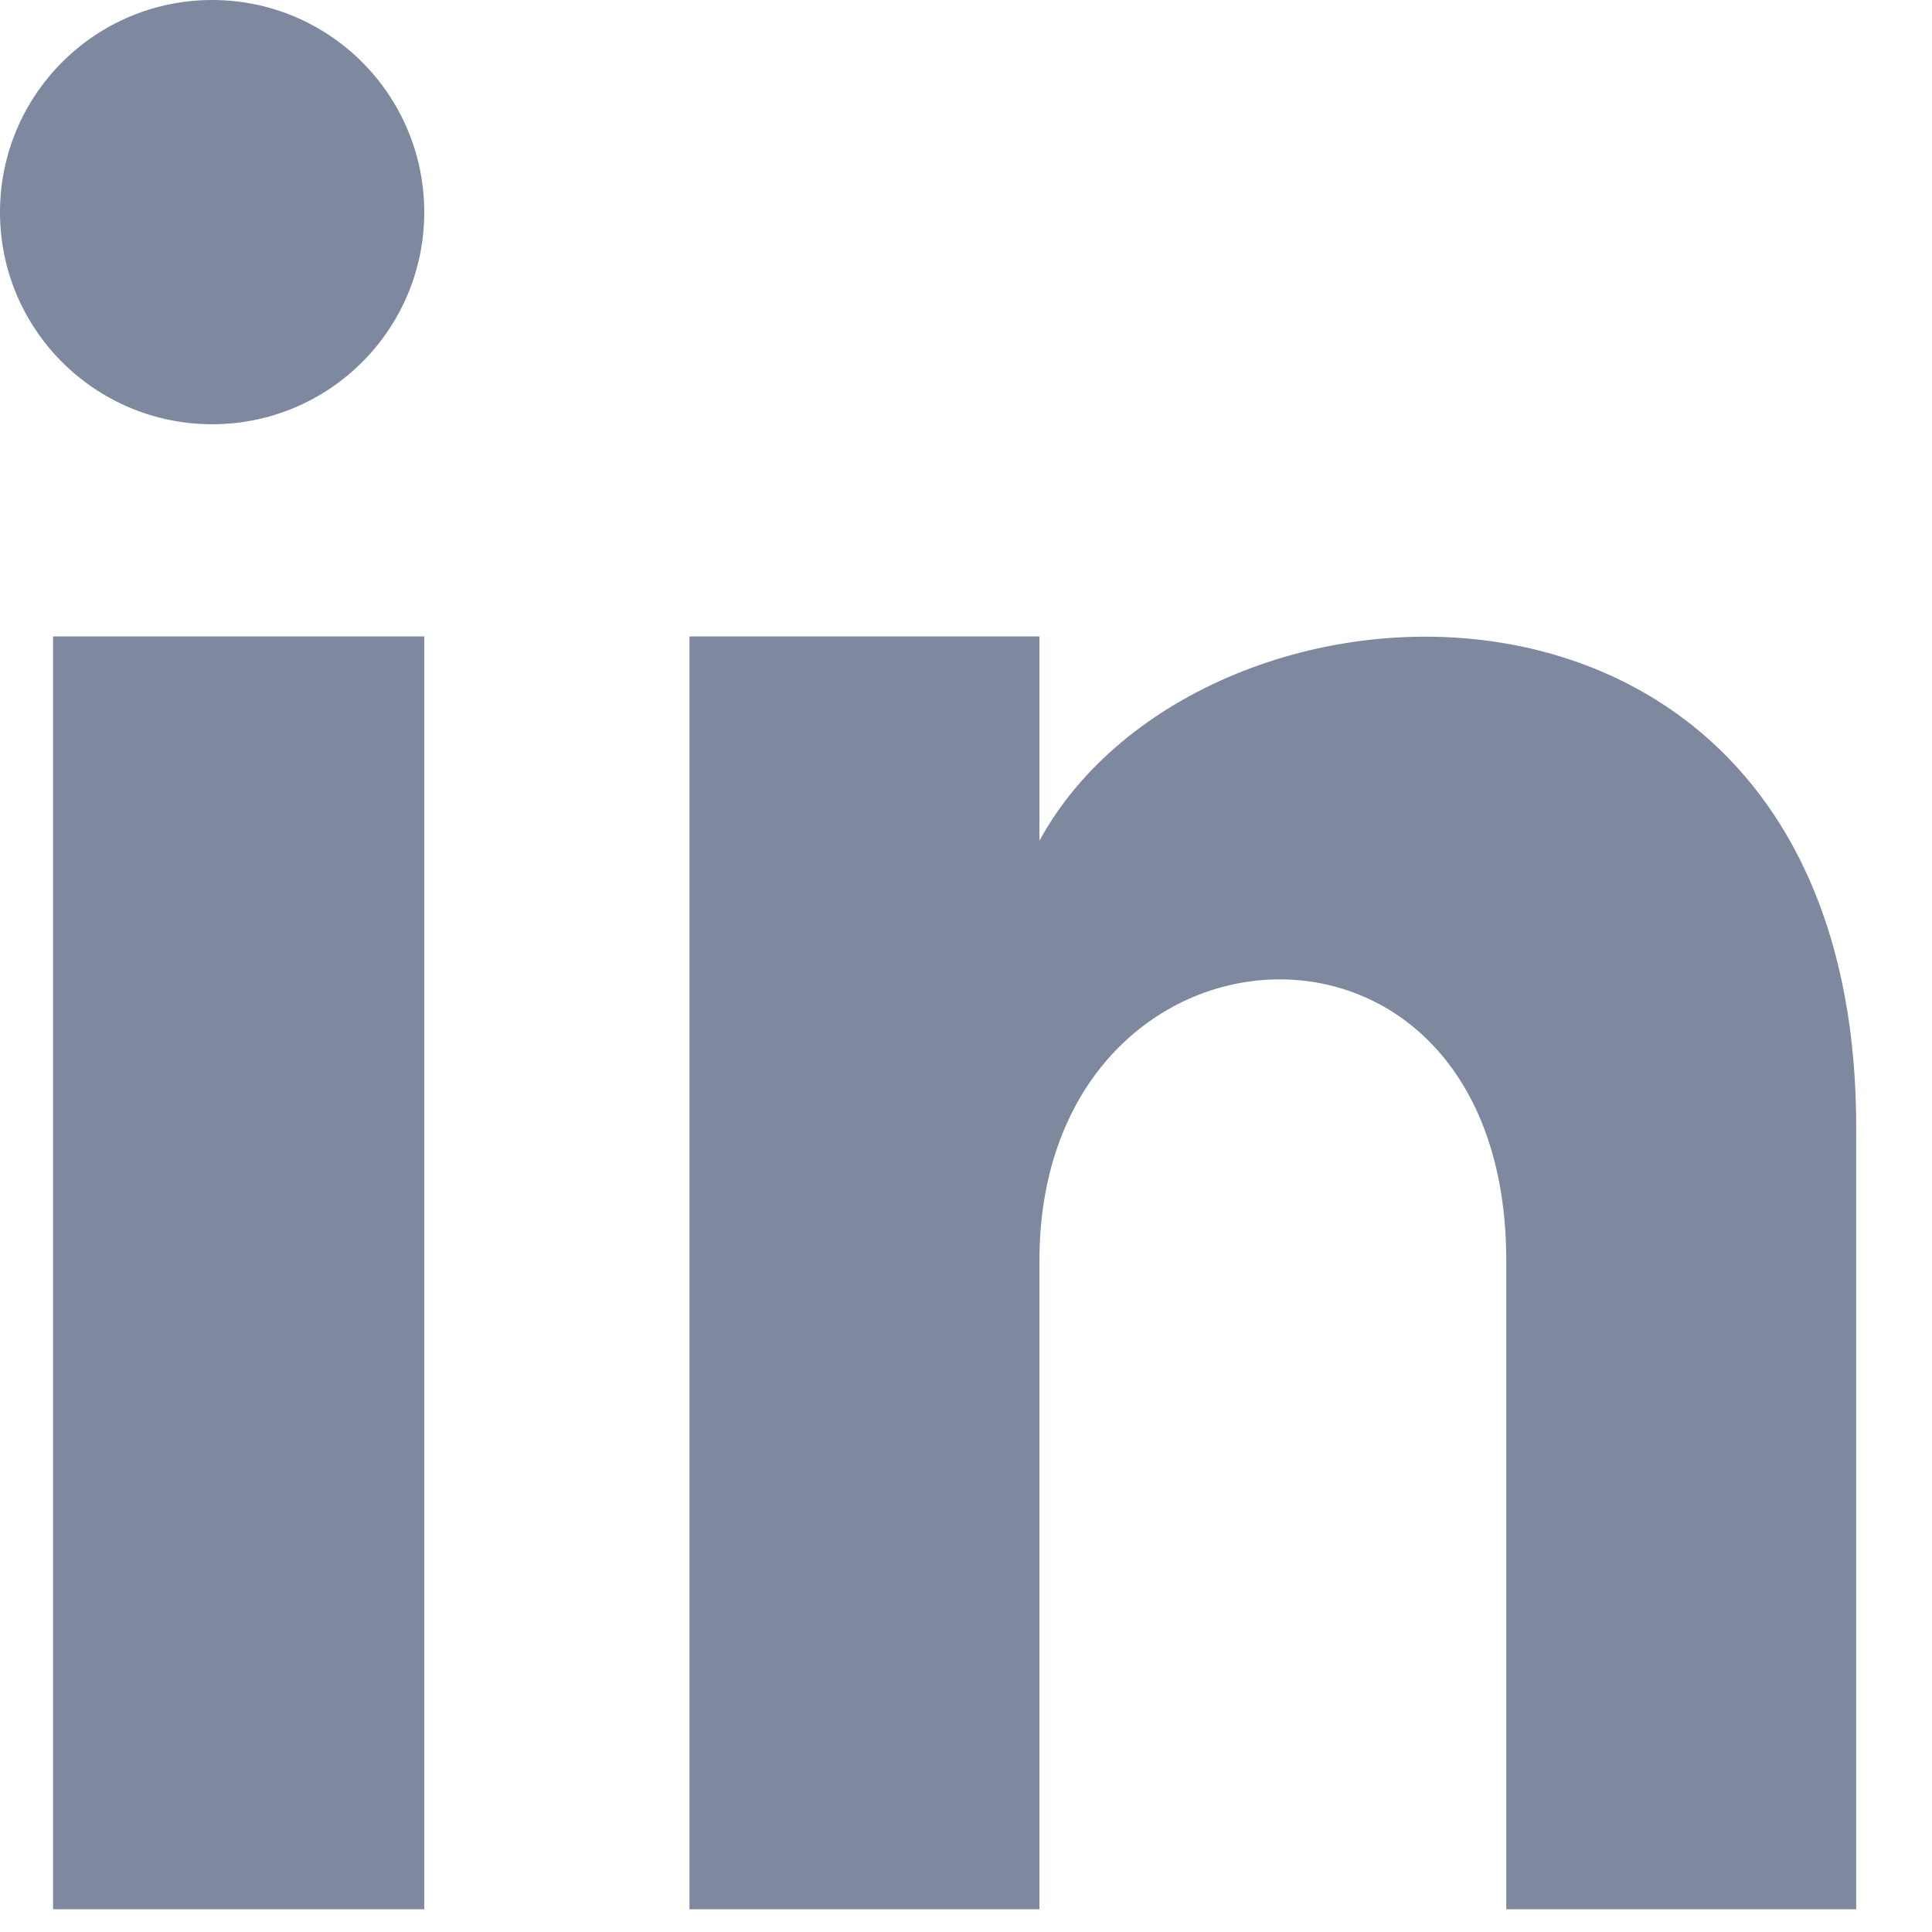
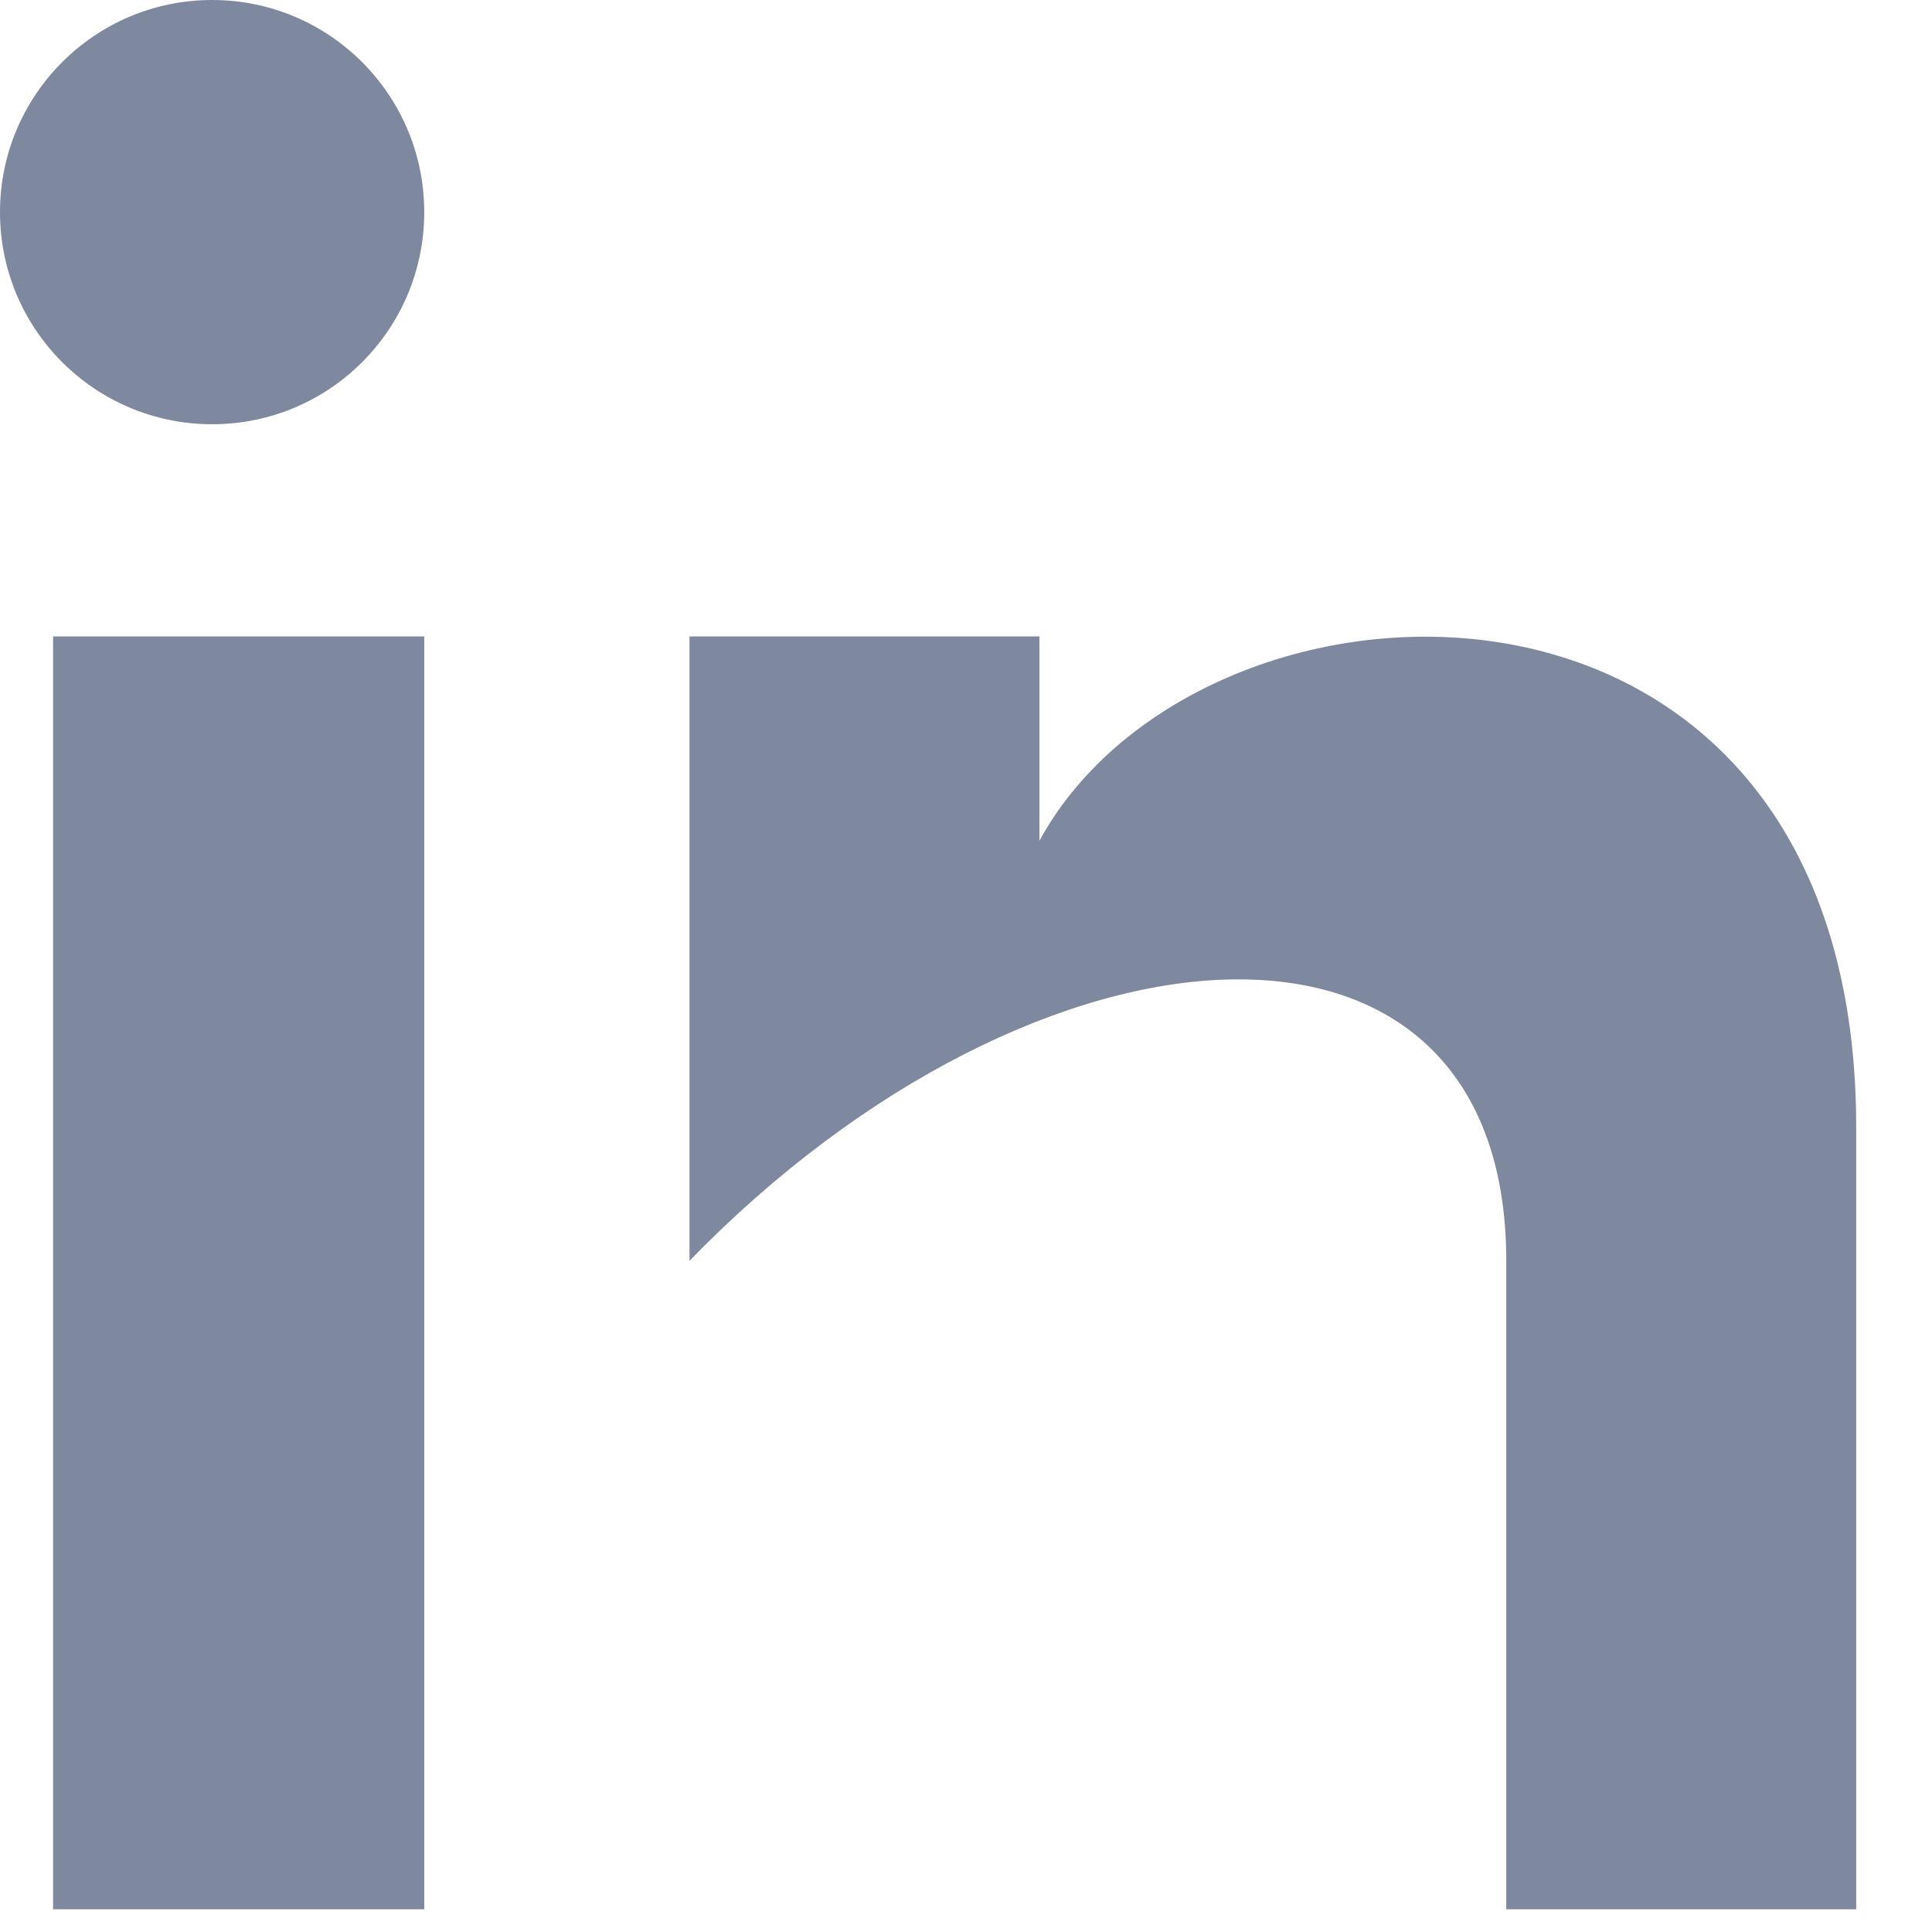
<svg xmlns="http://www.w3.org/2000/svg" width="17" height="17" viewBox="0 0 17 17" fill="none">
-   <path opacity="0.7" fill-rule="evenodd" clip-rule="evenodd" d="M1.867 3.733C2.898 3.733 3.733 2.898 3.733 1.867C3.733 0.836 2.898 0 1.867 0C0.836 0 0 0.836 0 1.867C0 2.898 0.836 3.733 1.867 3.733ZM3.733 5.6H0.467V16.8H3.733V5.6ZM13.254 16.8H16.333V9.92C16.333 4.572 10.581 4.768 9.146 7.398V5.6H6.067V16.8H9.146V11.094C9.146 7.923 13.254 7.664 13.254 11.094V16.8Z" fill="#485676" />
+   <path opacity="0.7" fill-rule="evenodd" clip-rule="evenodd" d="M1.867 3.733C2.898 3.733 3.733 2.898 3.733 1.867C3.733 0.836 2.898 0 1.867 0C0.836 0 0 0.836 0 1.867C0 2.898 0.836 3.733 1.867 3.733ZM3.733 5.6H0.467V16.8H3.733V5.6ZM13.254 16.8H16.333V9.92C16.333 4.572 10.581 4.768 9.146 7.398V5.6H6.067V16.8V11.094C9.146 7.923 13.254 7.664 13.254 11.094V16.8Z" fill="#485676" />
</svg>